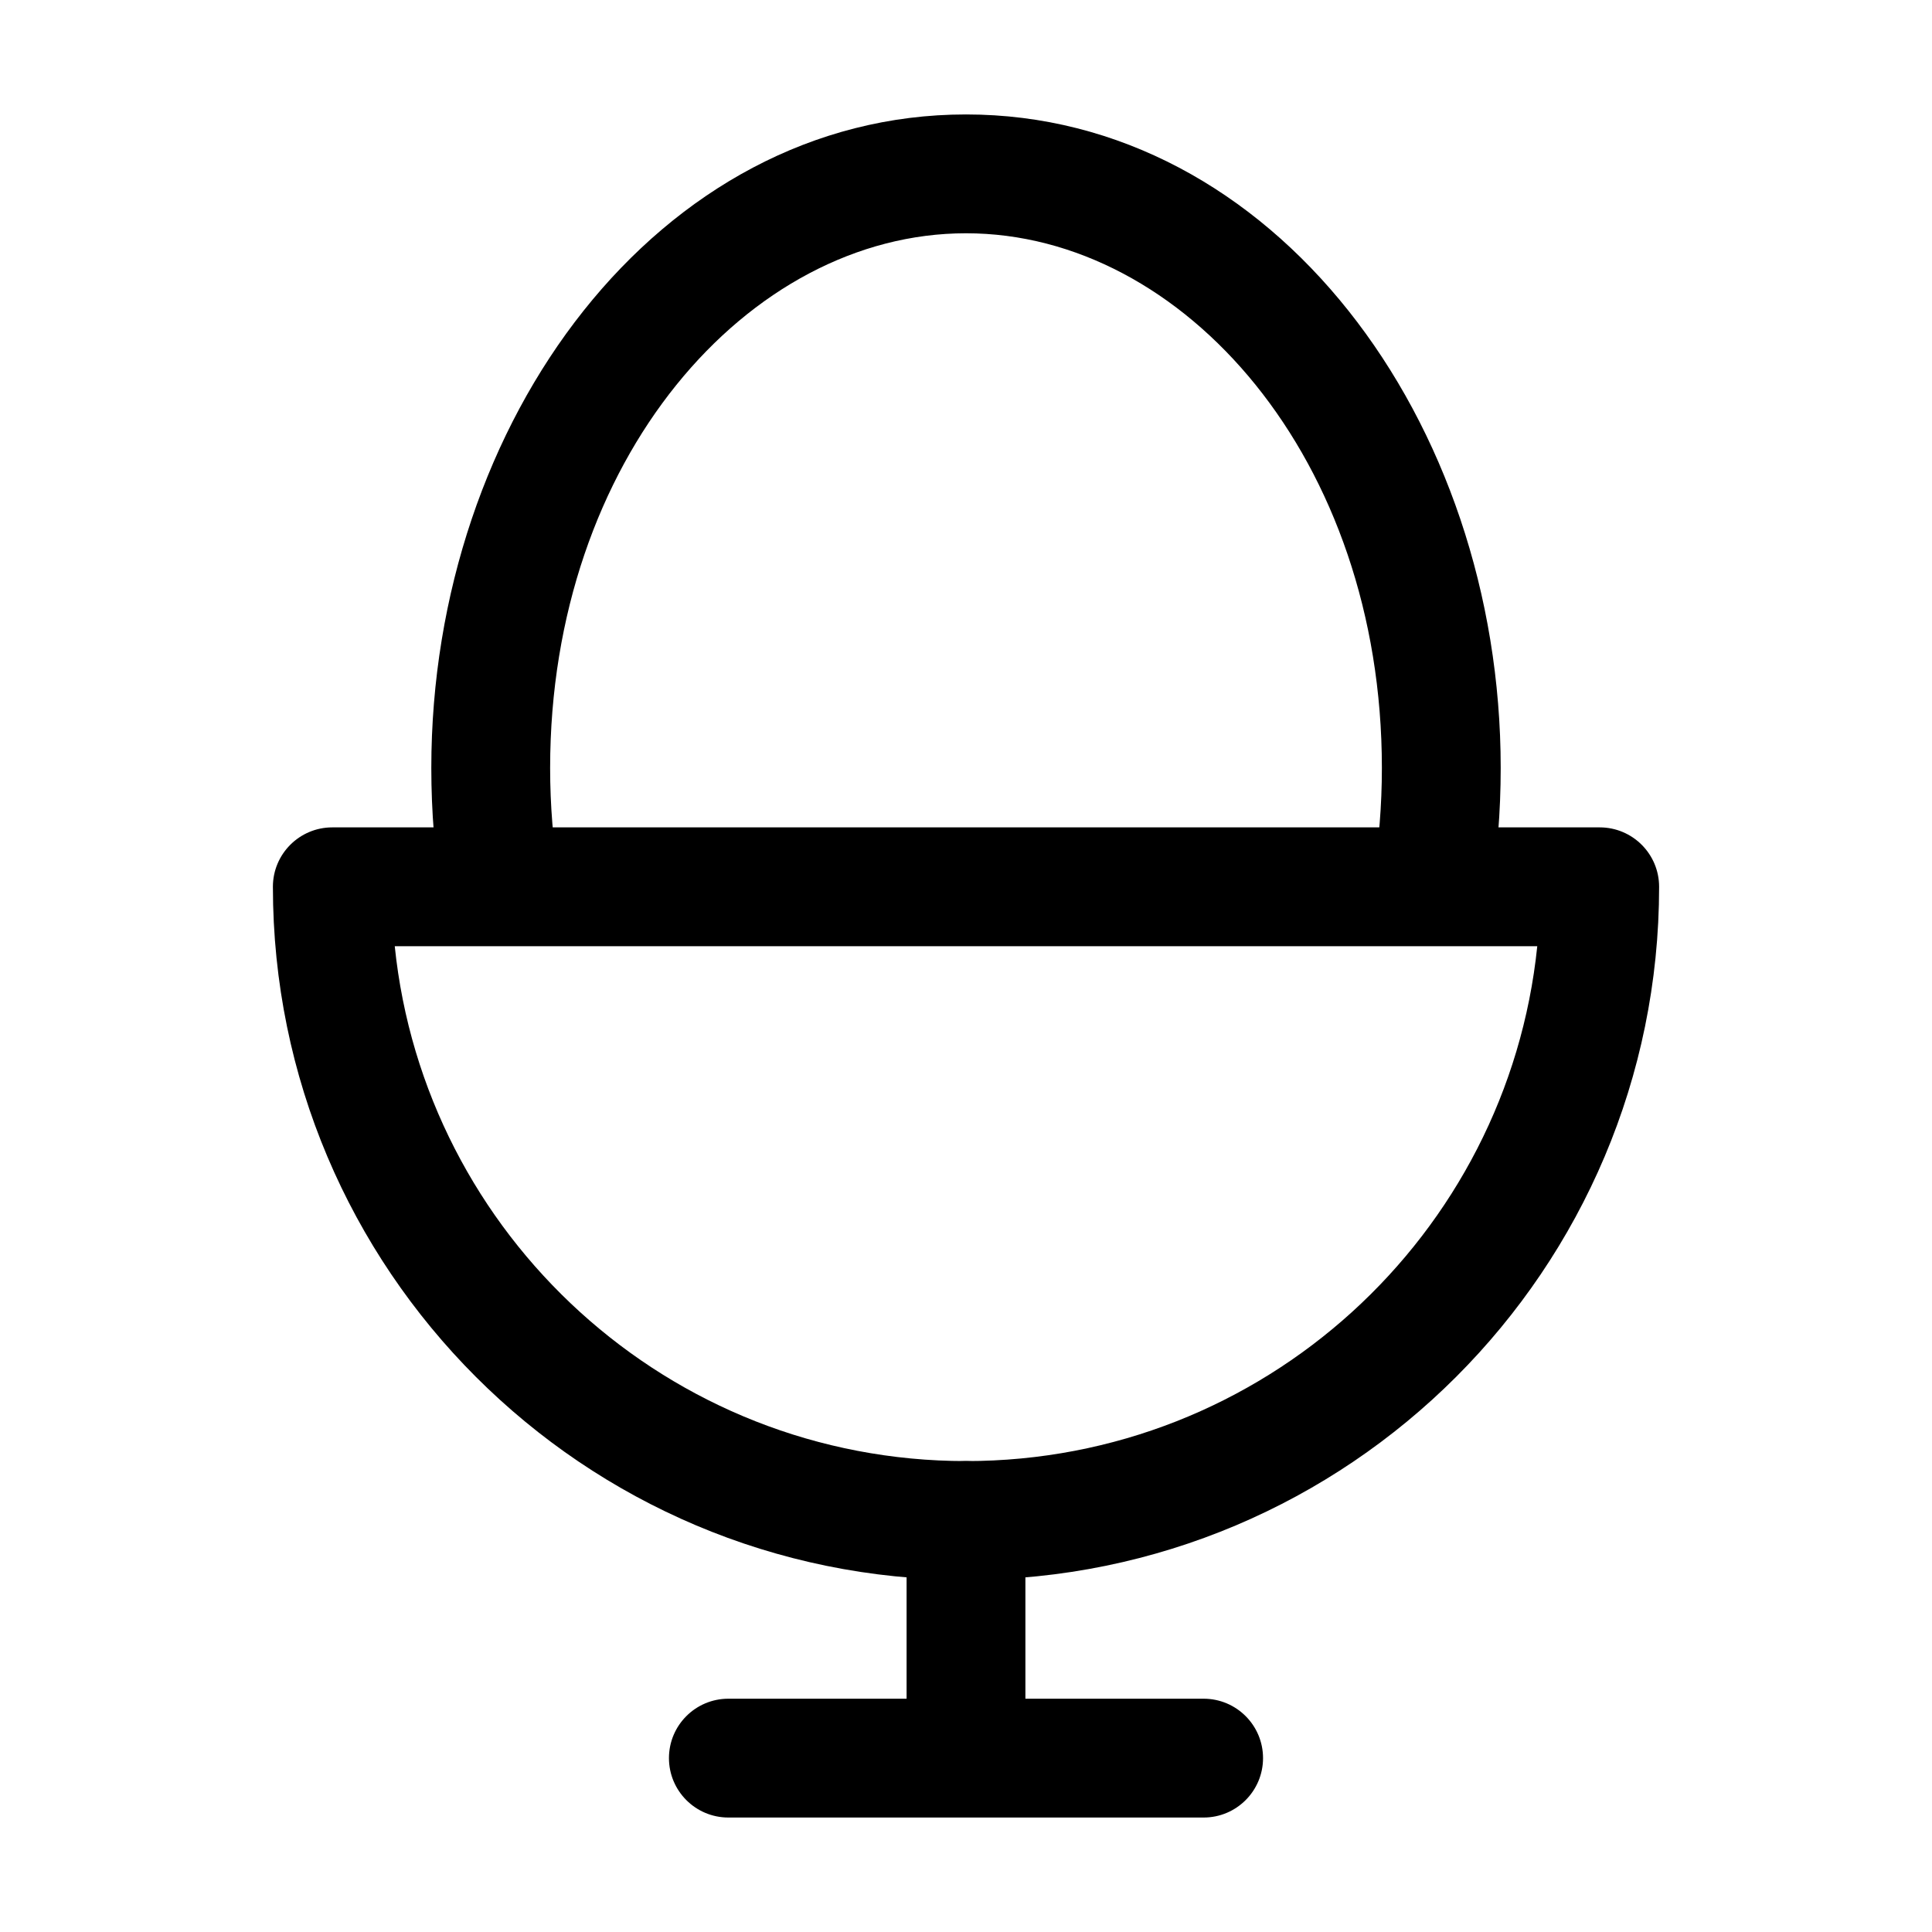
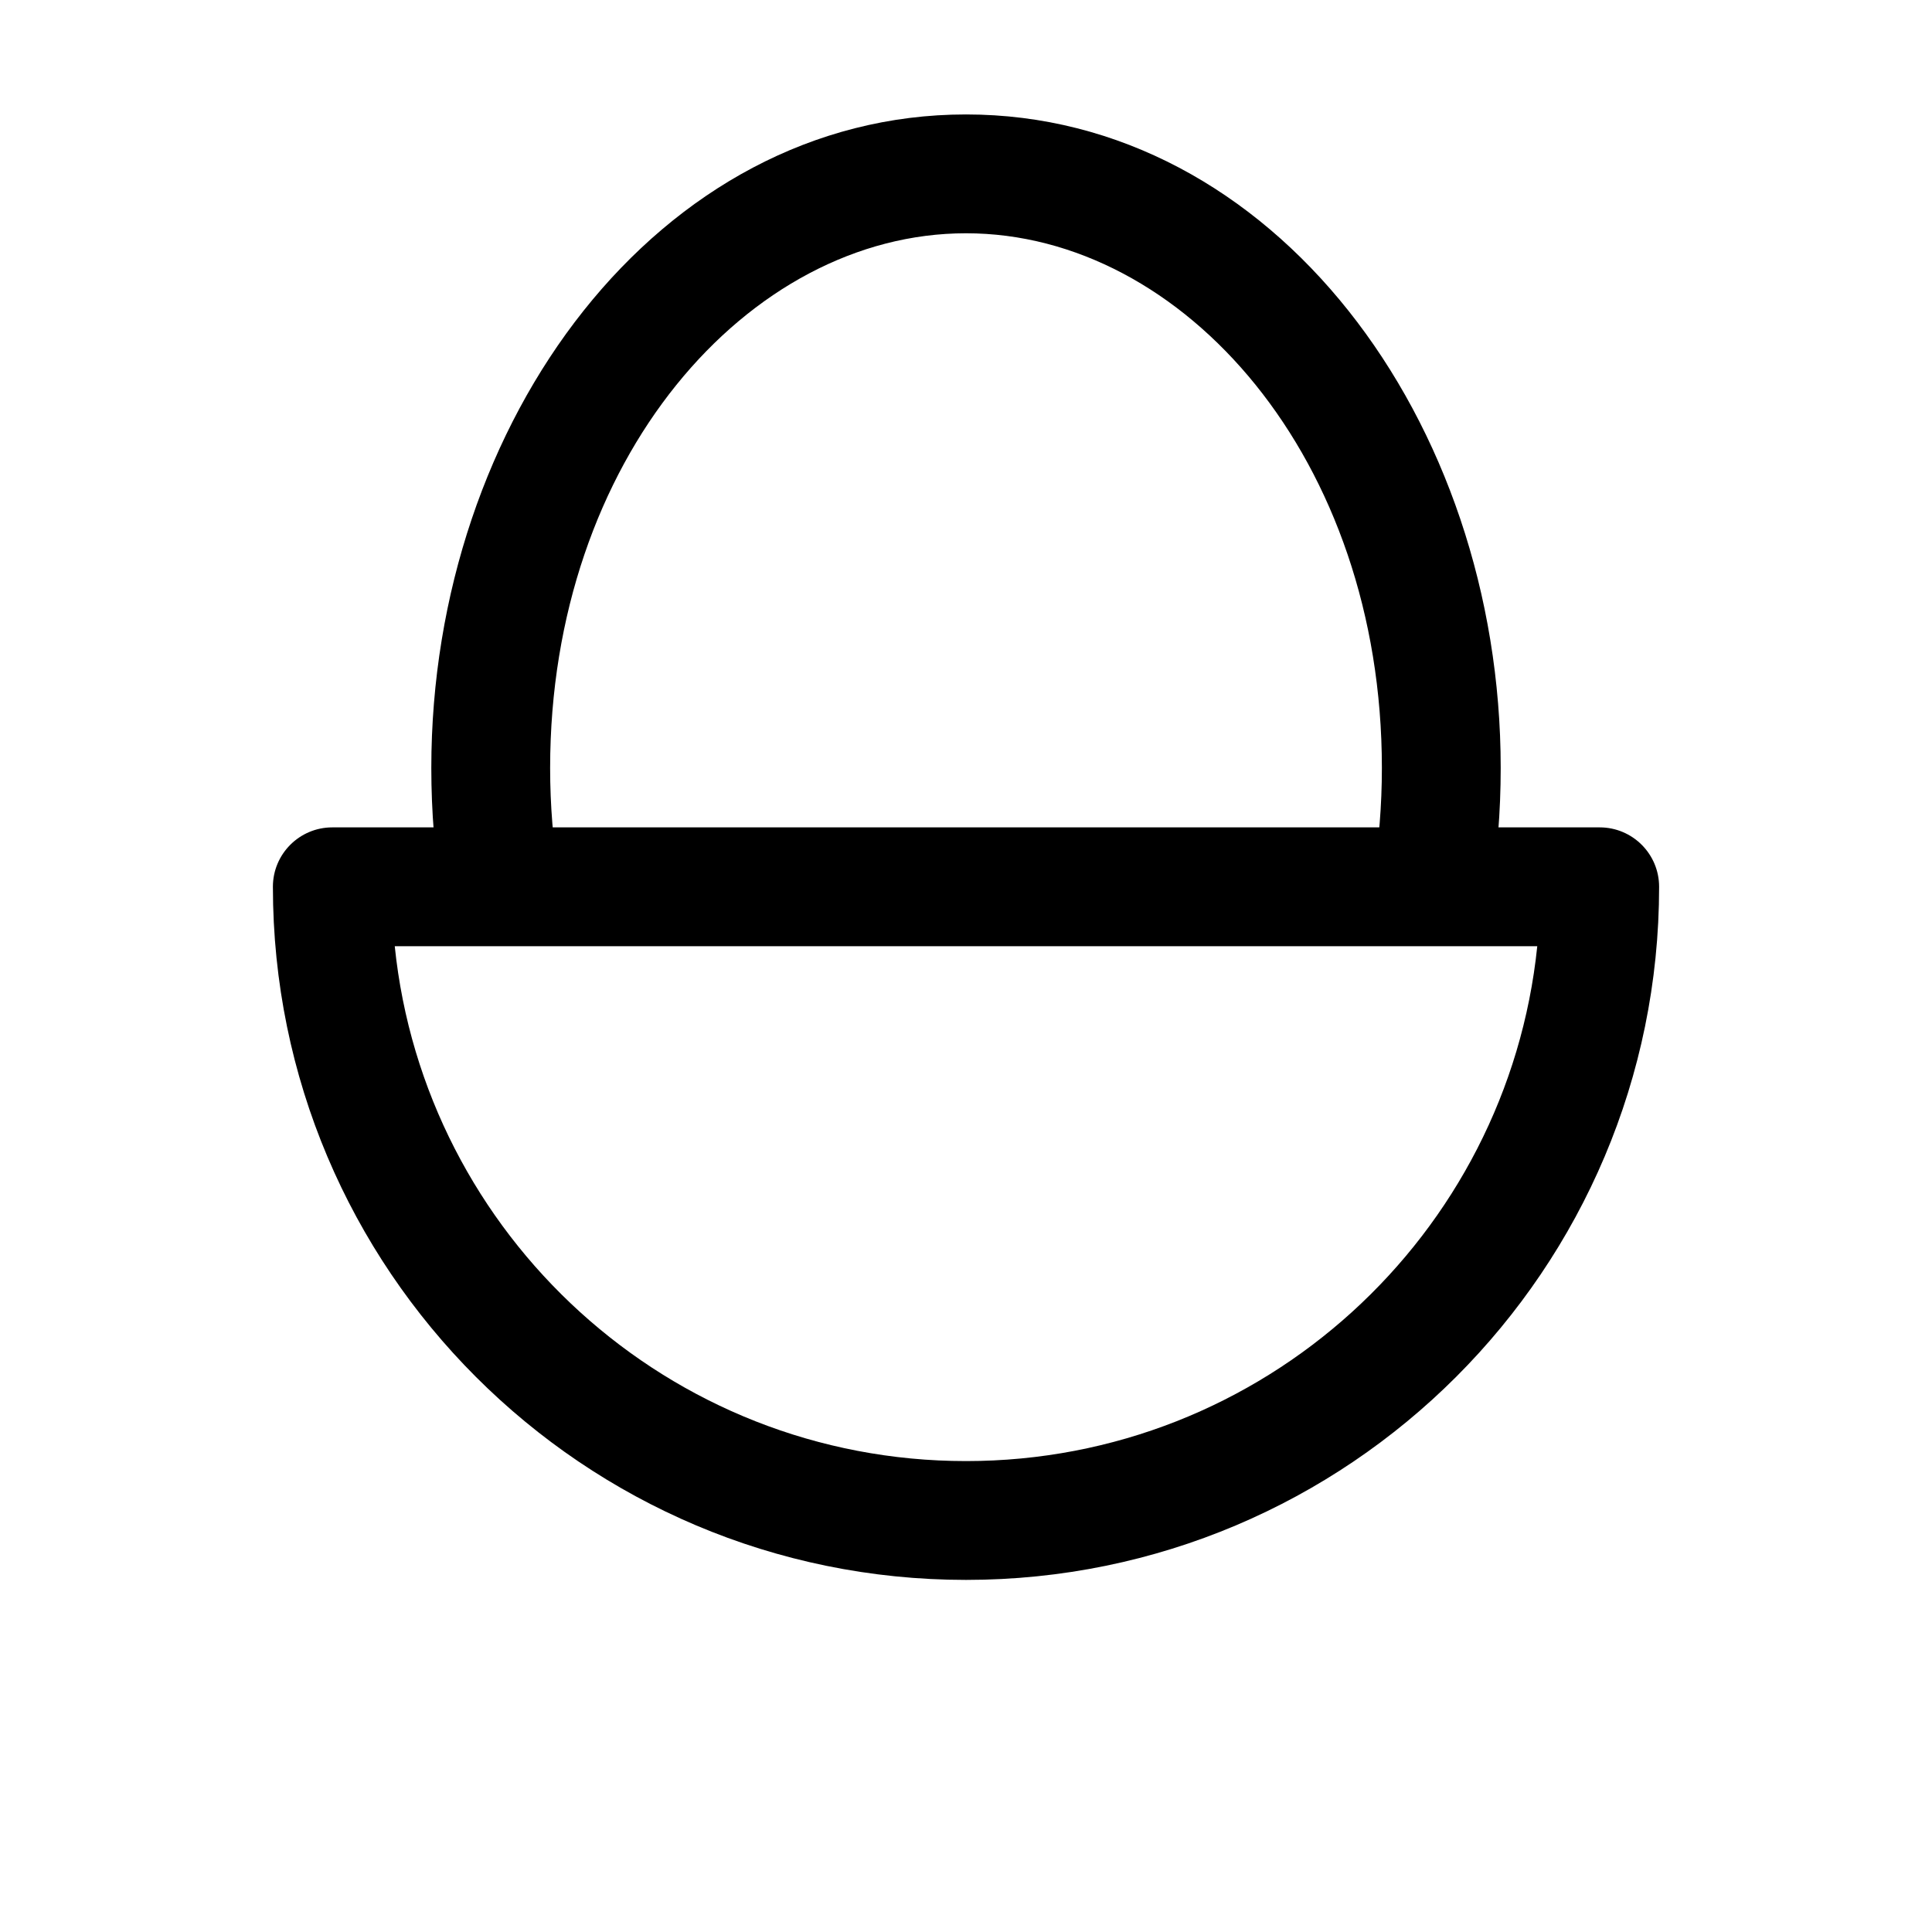
<svg xmlns="http://www.w3.org/2000/svg" fill="#000000" width="800px" height="800px" version="1.1" viewBox="144 144 512 512">
  <g fill-rule="evenodd">
    <path d="m216.32 379.01c0-8.695 7.051-15.746 15.746-15.746h335.87c8.695 0 15.746 7.051 15.746 15.746 0 101.44-82.238 183.68-183.68 183.68-101.45 0-183.68-82.238-183.68-183.68zm32.293 15.742c7.879 76.656 72.652 136.45 151.39 136.45 78.734 0 143.51-59.793 151.39-136.45z" />
-     <path d="m400 531.2c8.695 0 15.742 7.047 15.742 15.742v47.234h47.234c8.691 0 15.742 7.047 15.742 15.742 0 8.695-7.051 15.746-15.742 15.746h-125.95c-8.695 0-15.746-7.051-15.746-15.746 0-8.695 7.051-15.742 15.746-15.742h47.23v-47.234c0-8.695 7.051-15.742 15.746-15.742z" />
    <path d="m400 205.82c-57.77 0-110.21 59.98-110.21 141.7 0 9.938 0.801 19.625 2.316 28.965l-31.082 5.047c-1.785-11.012-2.723-22.387-2.723-34.012 0-92.188 60.344-173.19 141.7-173.19 81.352 0 141.7 81 141.7 173.19 0 11.625-0.934 23-2.723 34.012l-31.082-5.047c1.516-9.34 2.316-19.027 2.316-28.965 0-81.719-52.438-141.7-110.21-141.7z" />
  </g>
</svg>